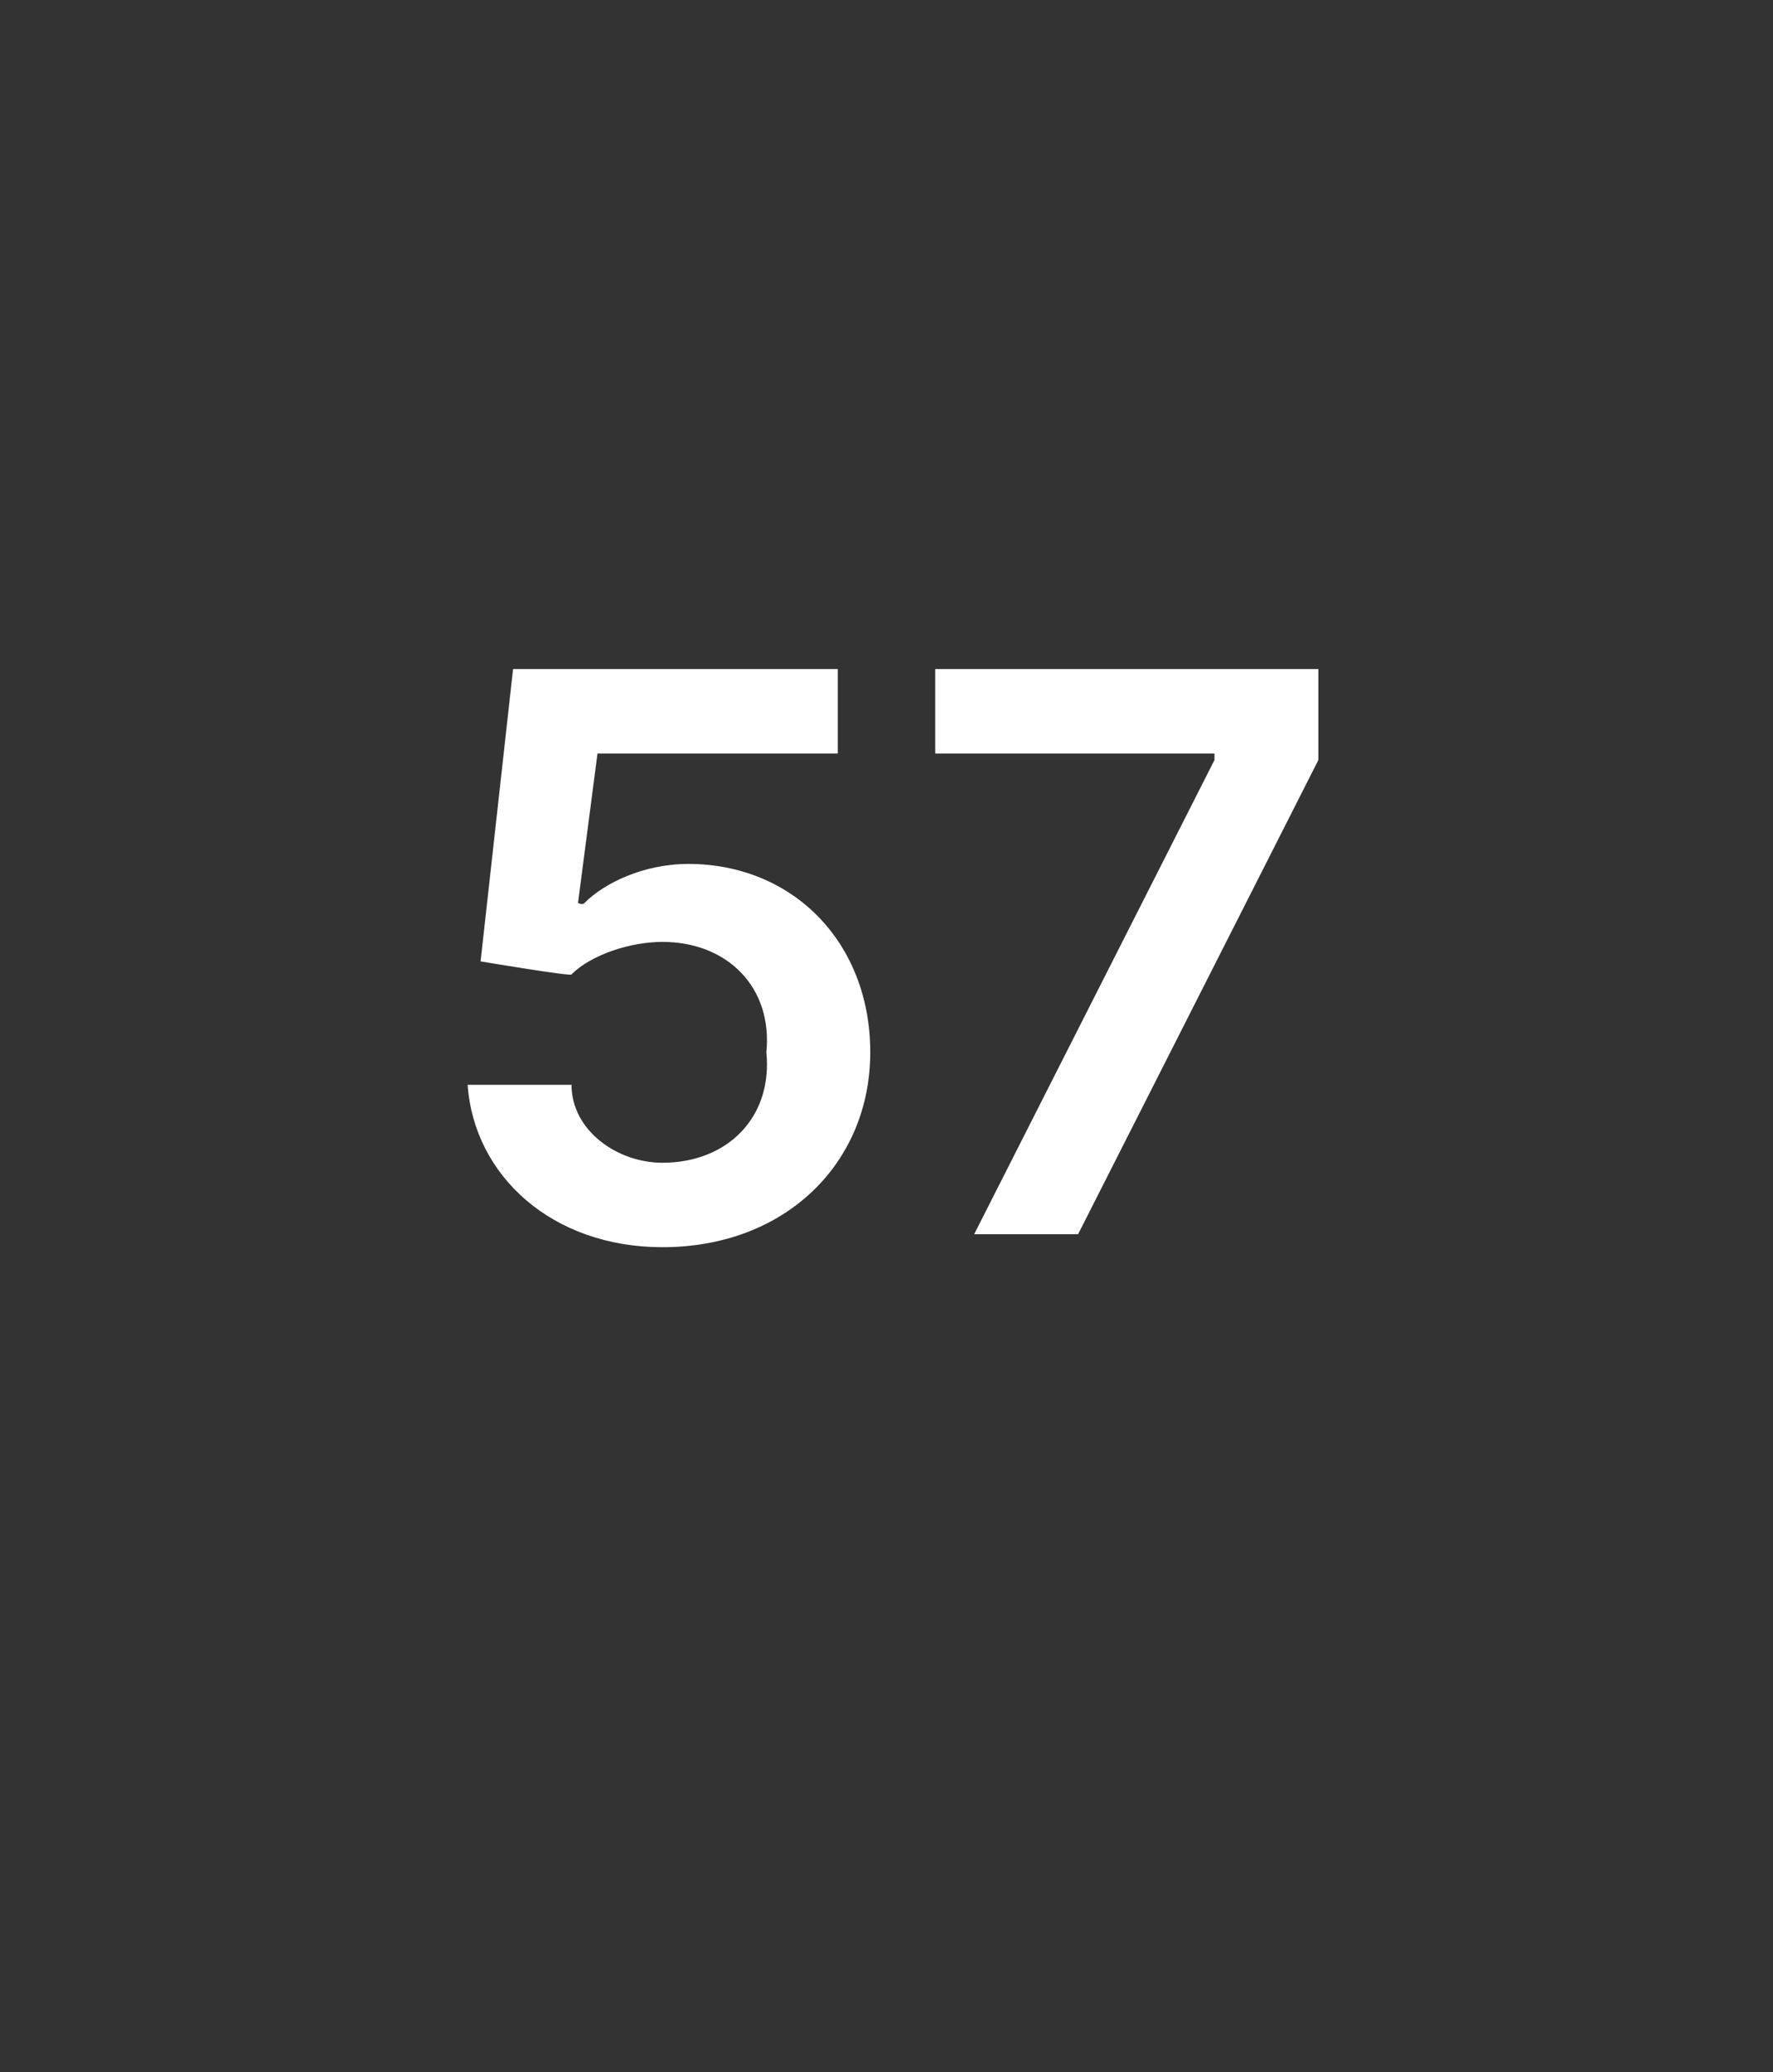
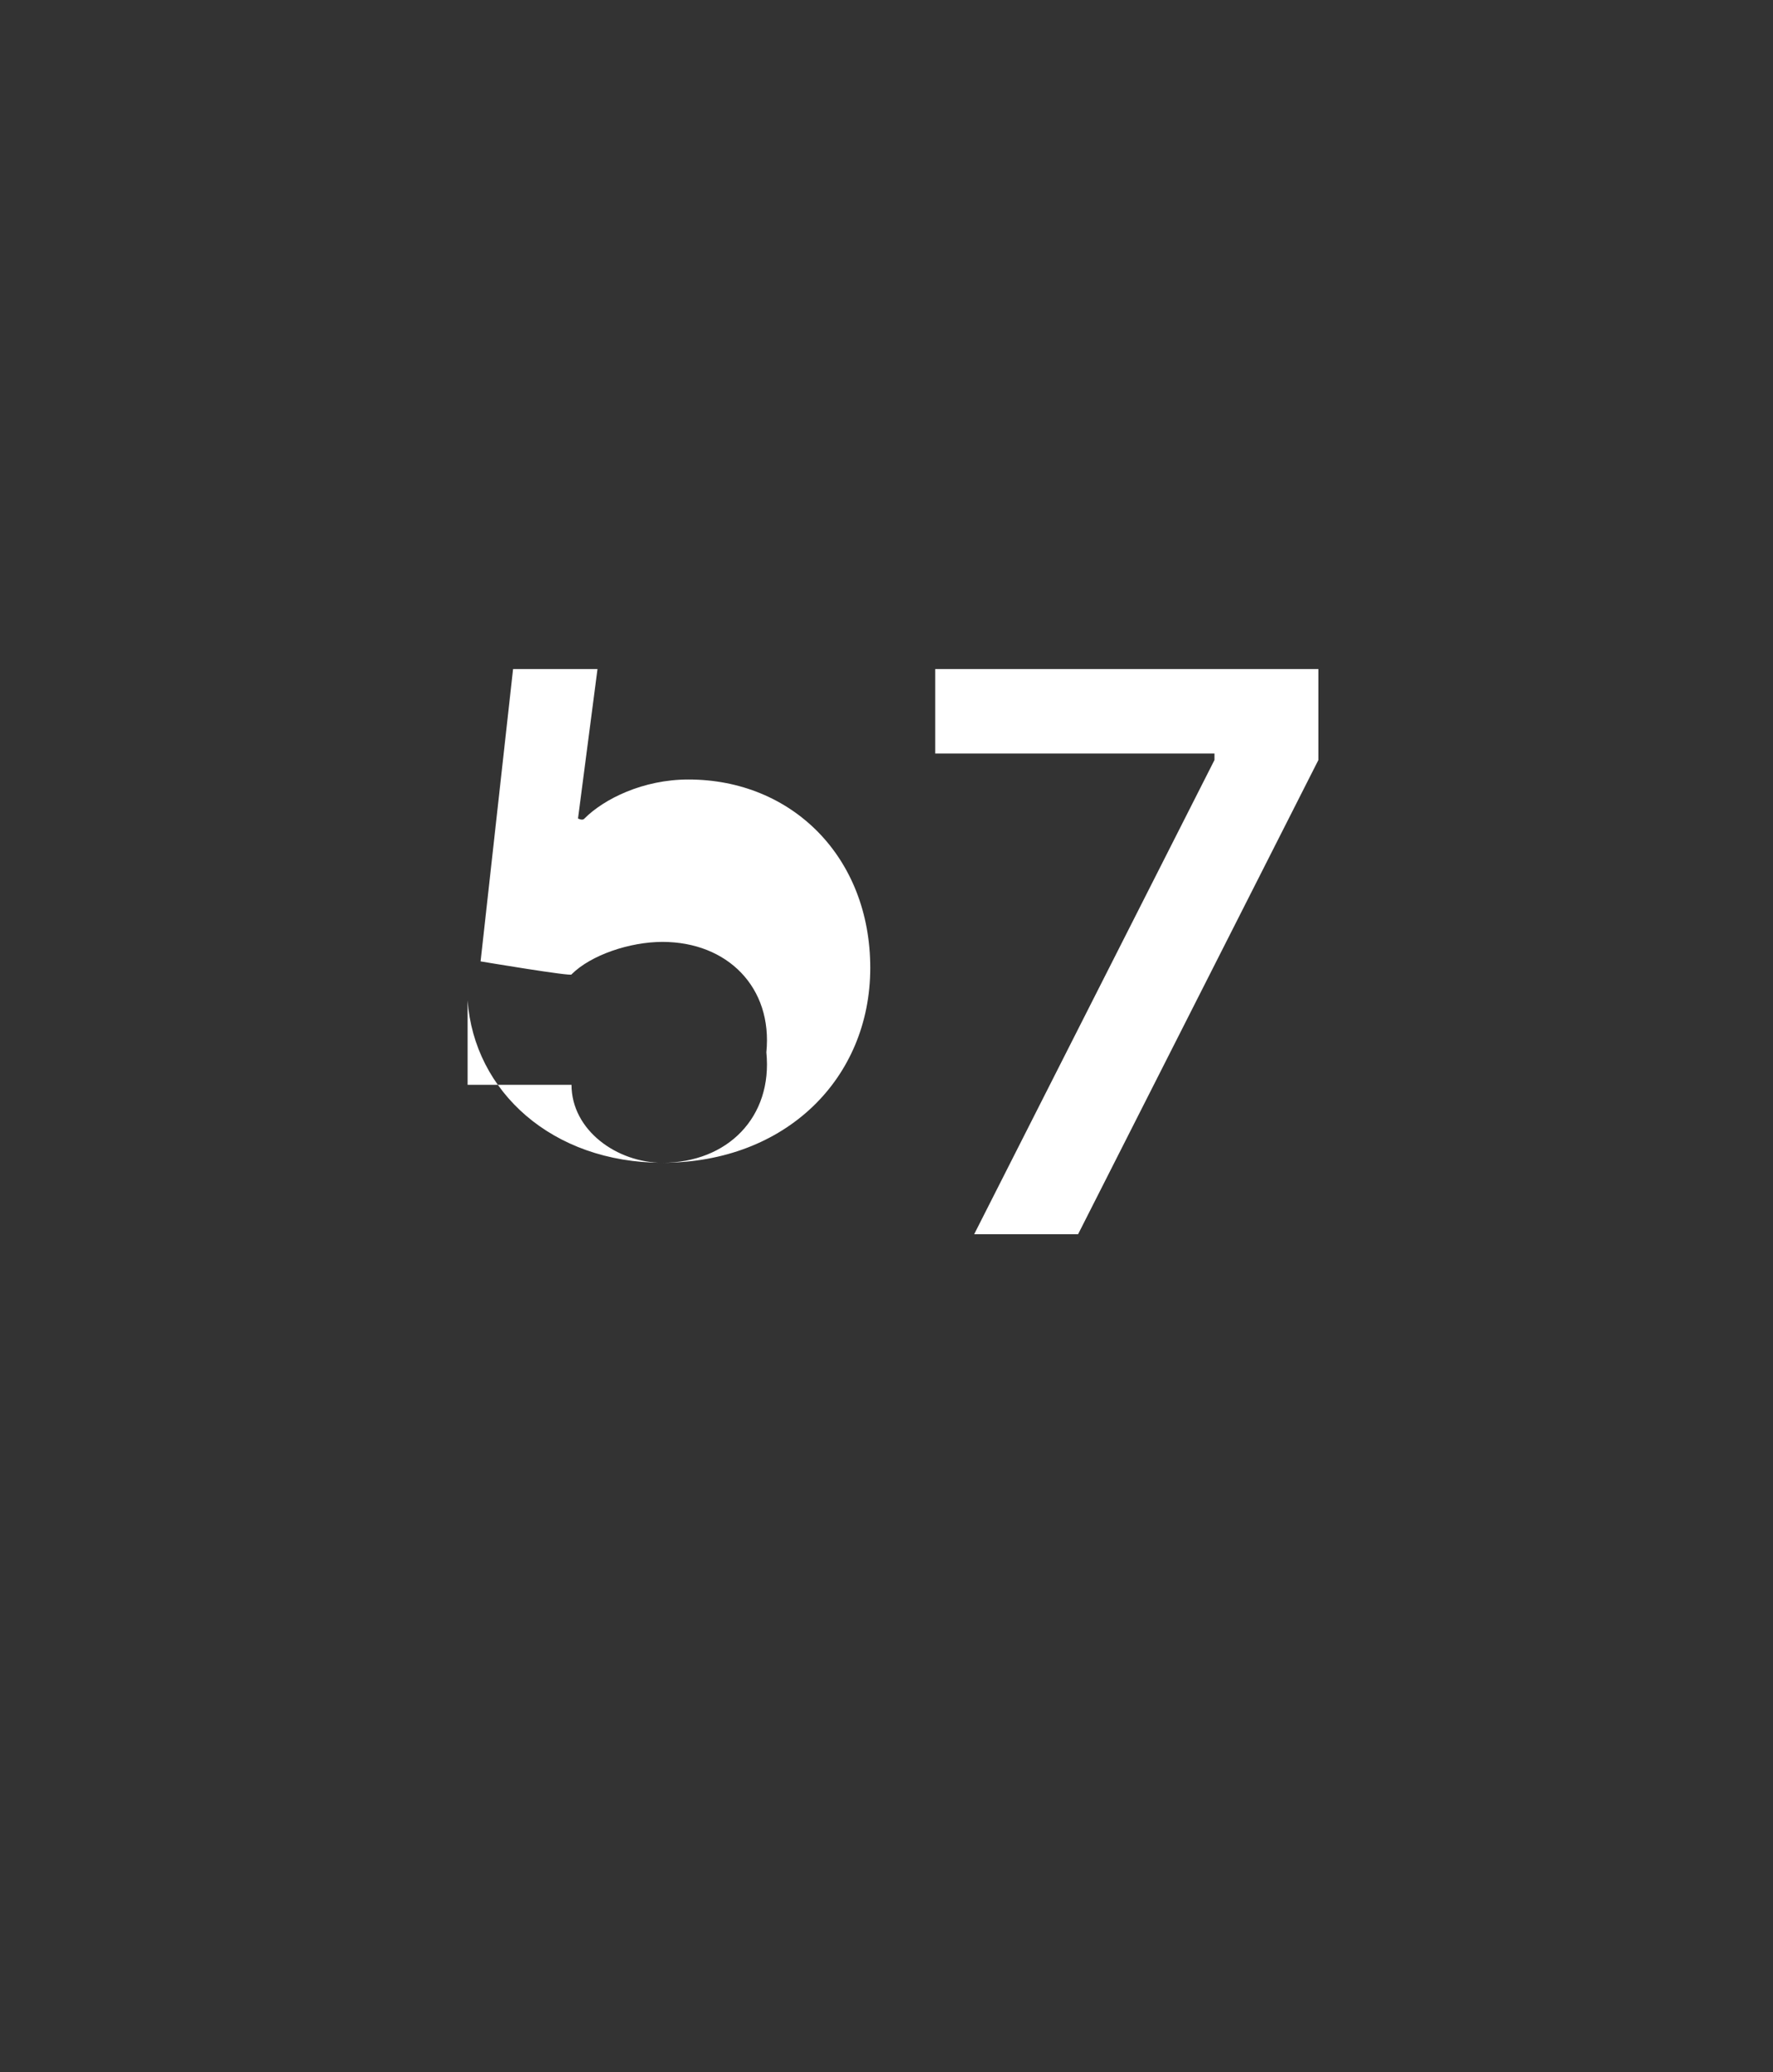
<svg xmlns="http://www.w3.org/2000/svg" version="1.1" width="27.3px" height="31.9px" viewBox="0 -1 27.3 31.9" style="top:-1px">
  <rect x="0" y="-1" width="27.3" height="31.9" fill="#333333" stroke="none" />
  <desc>57</desc>
  <defs />
  <g id="Polygon161707">
-     <path d="m7.2 15.7h1.6c0 .7.7 1.2 1.4 1.2c1 0 1.7-.7 1.6-1.7c.1-1-.6-1.7-1.6-1.7c-.5 0-1.1.2-1.4.5c.03.04-1.4-.2-1.4-.2l.5-4.5h5v1.3H9.2l-.3 2.3s.07.04.1 0c.3-.3.9-.6 1.6-.6c1.6 0 2.8 1.2 2.8 2.9c0 1.7-1.3 3-3.2 3c-1.7 0-2.9-1.1-3-2.5zm11.5-5v-.1h-4.3V9.3h5.9v1.4L16.6 18H15l3.7-7.3z" stroke="none" fill="#fff" />
+     <path d="m7.2 15.7h1.6c0 .7.7 1.2 1.4 1.2c1 0 1.7-.7 1.6-1.7c.1-1-.6-1.7-1.6-1.7c-.5 0-1.1.2-1.4.5c.03.04-1.4-.2-1.4-.2l.5-4.5h5H9.2l-.3 2.3s.07.04.1 0c.3-.3.9-.6 1.6-.6c1.6 0 2.8 1.2 2.8 2.9c0 1.7-1.3 3-3.2 3c-1.7 0-2.9-1.1-3-2.5zm11.5-5v-.1h-4.3V9.3h5.9v1.4L16.6 18H15l3.7-7.3z" stroke="none" fill="#fff" />
  </g>
</svg>